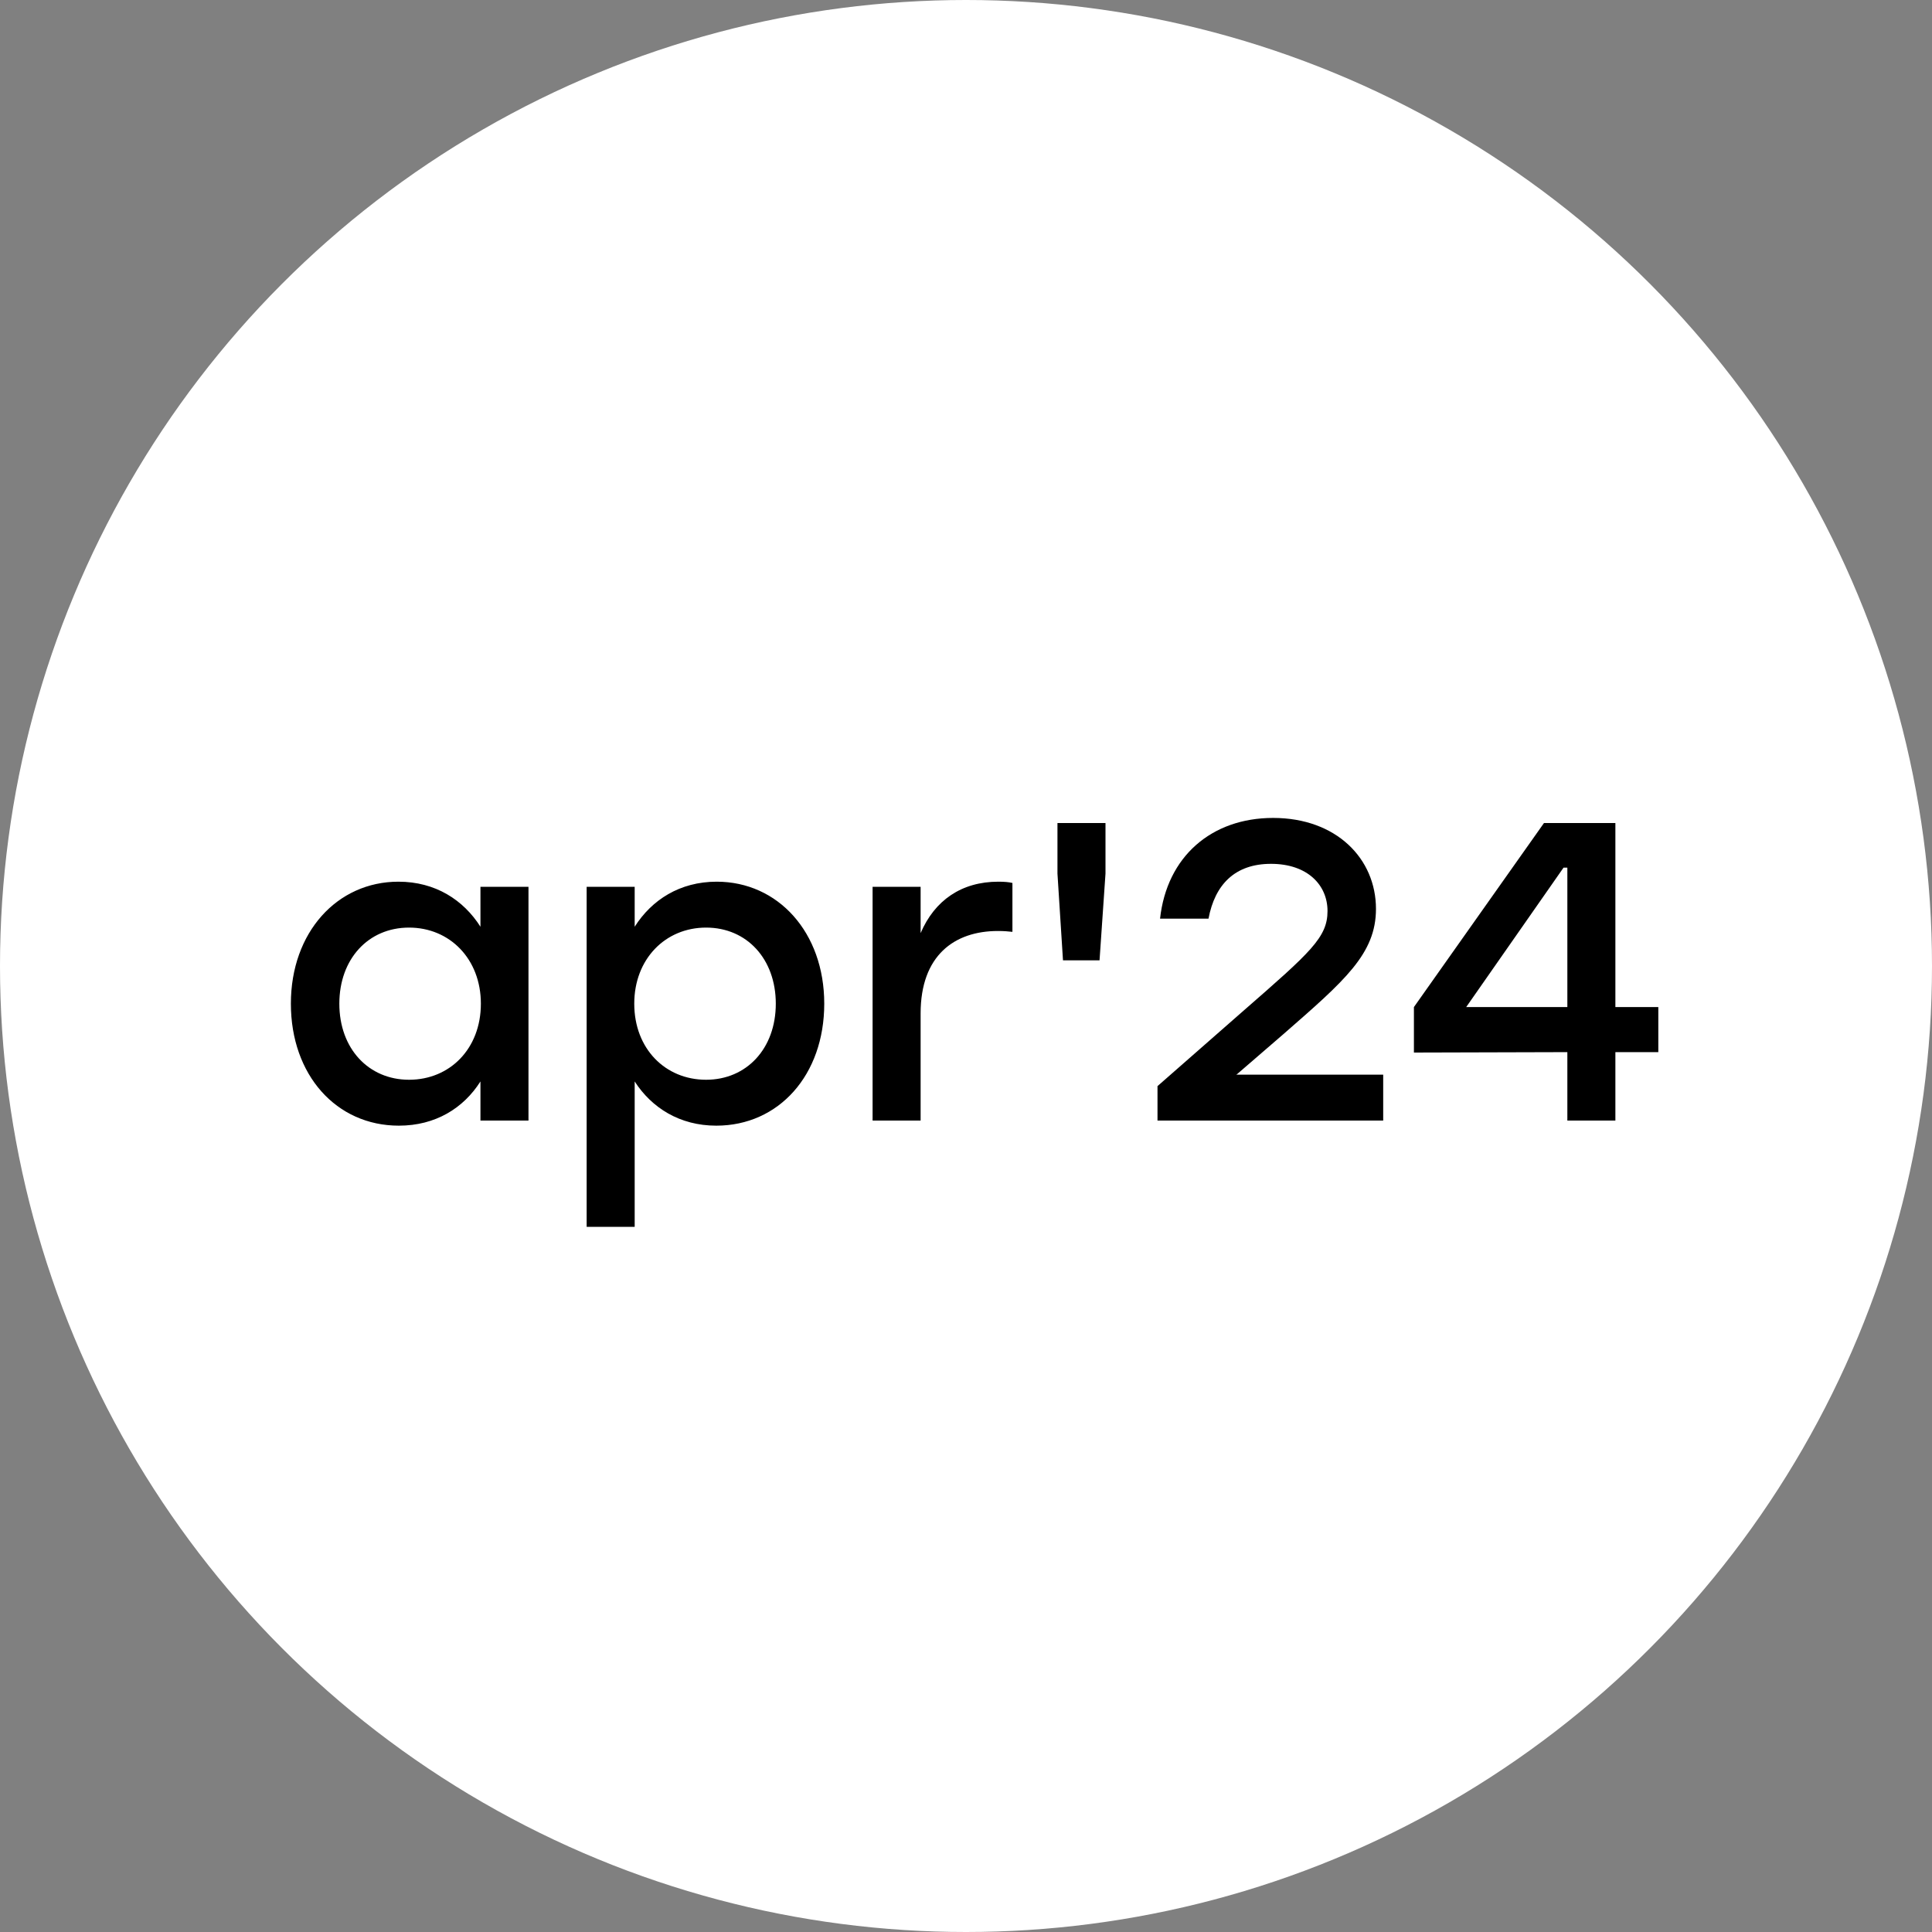
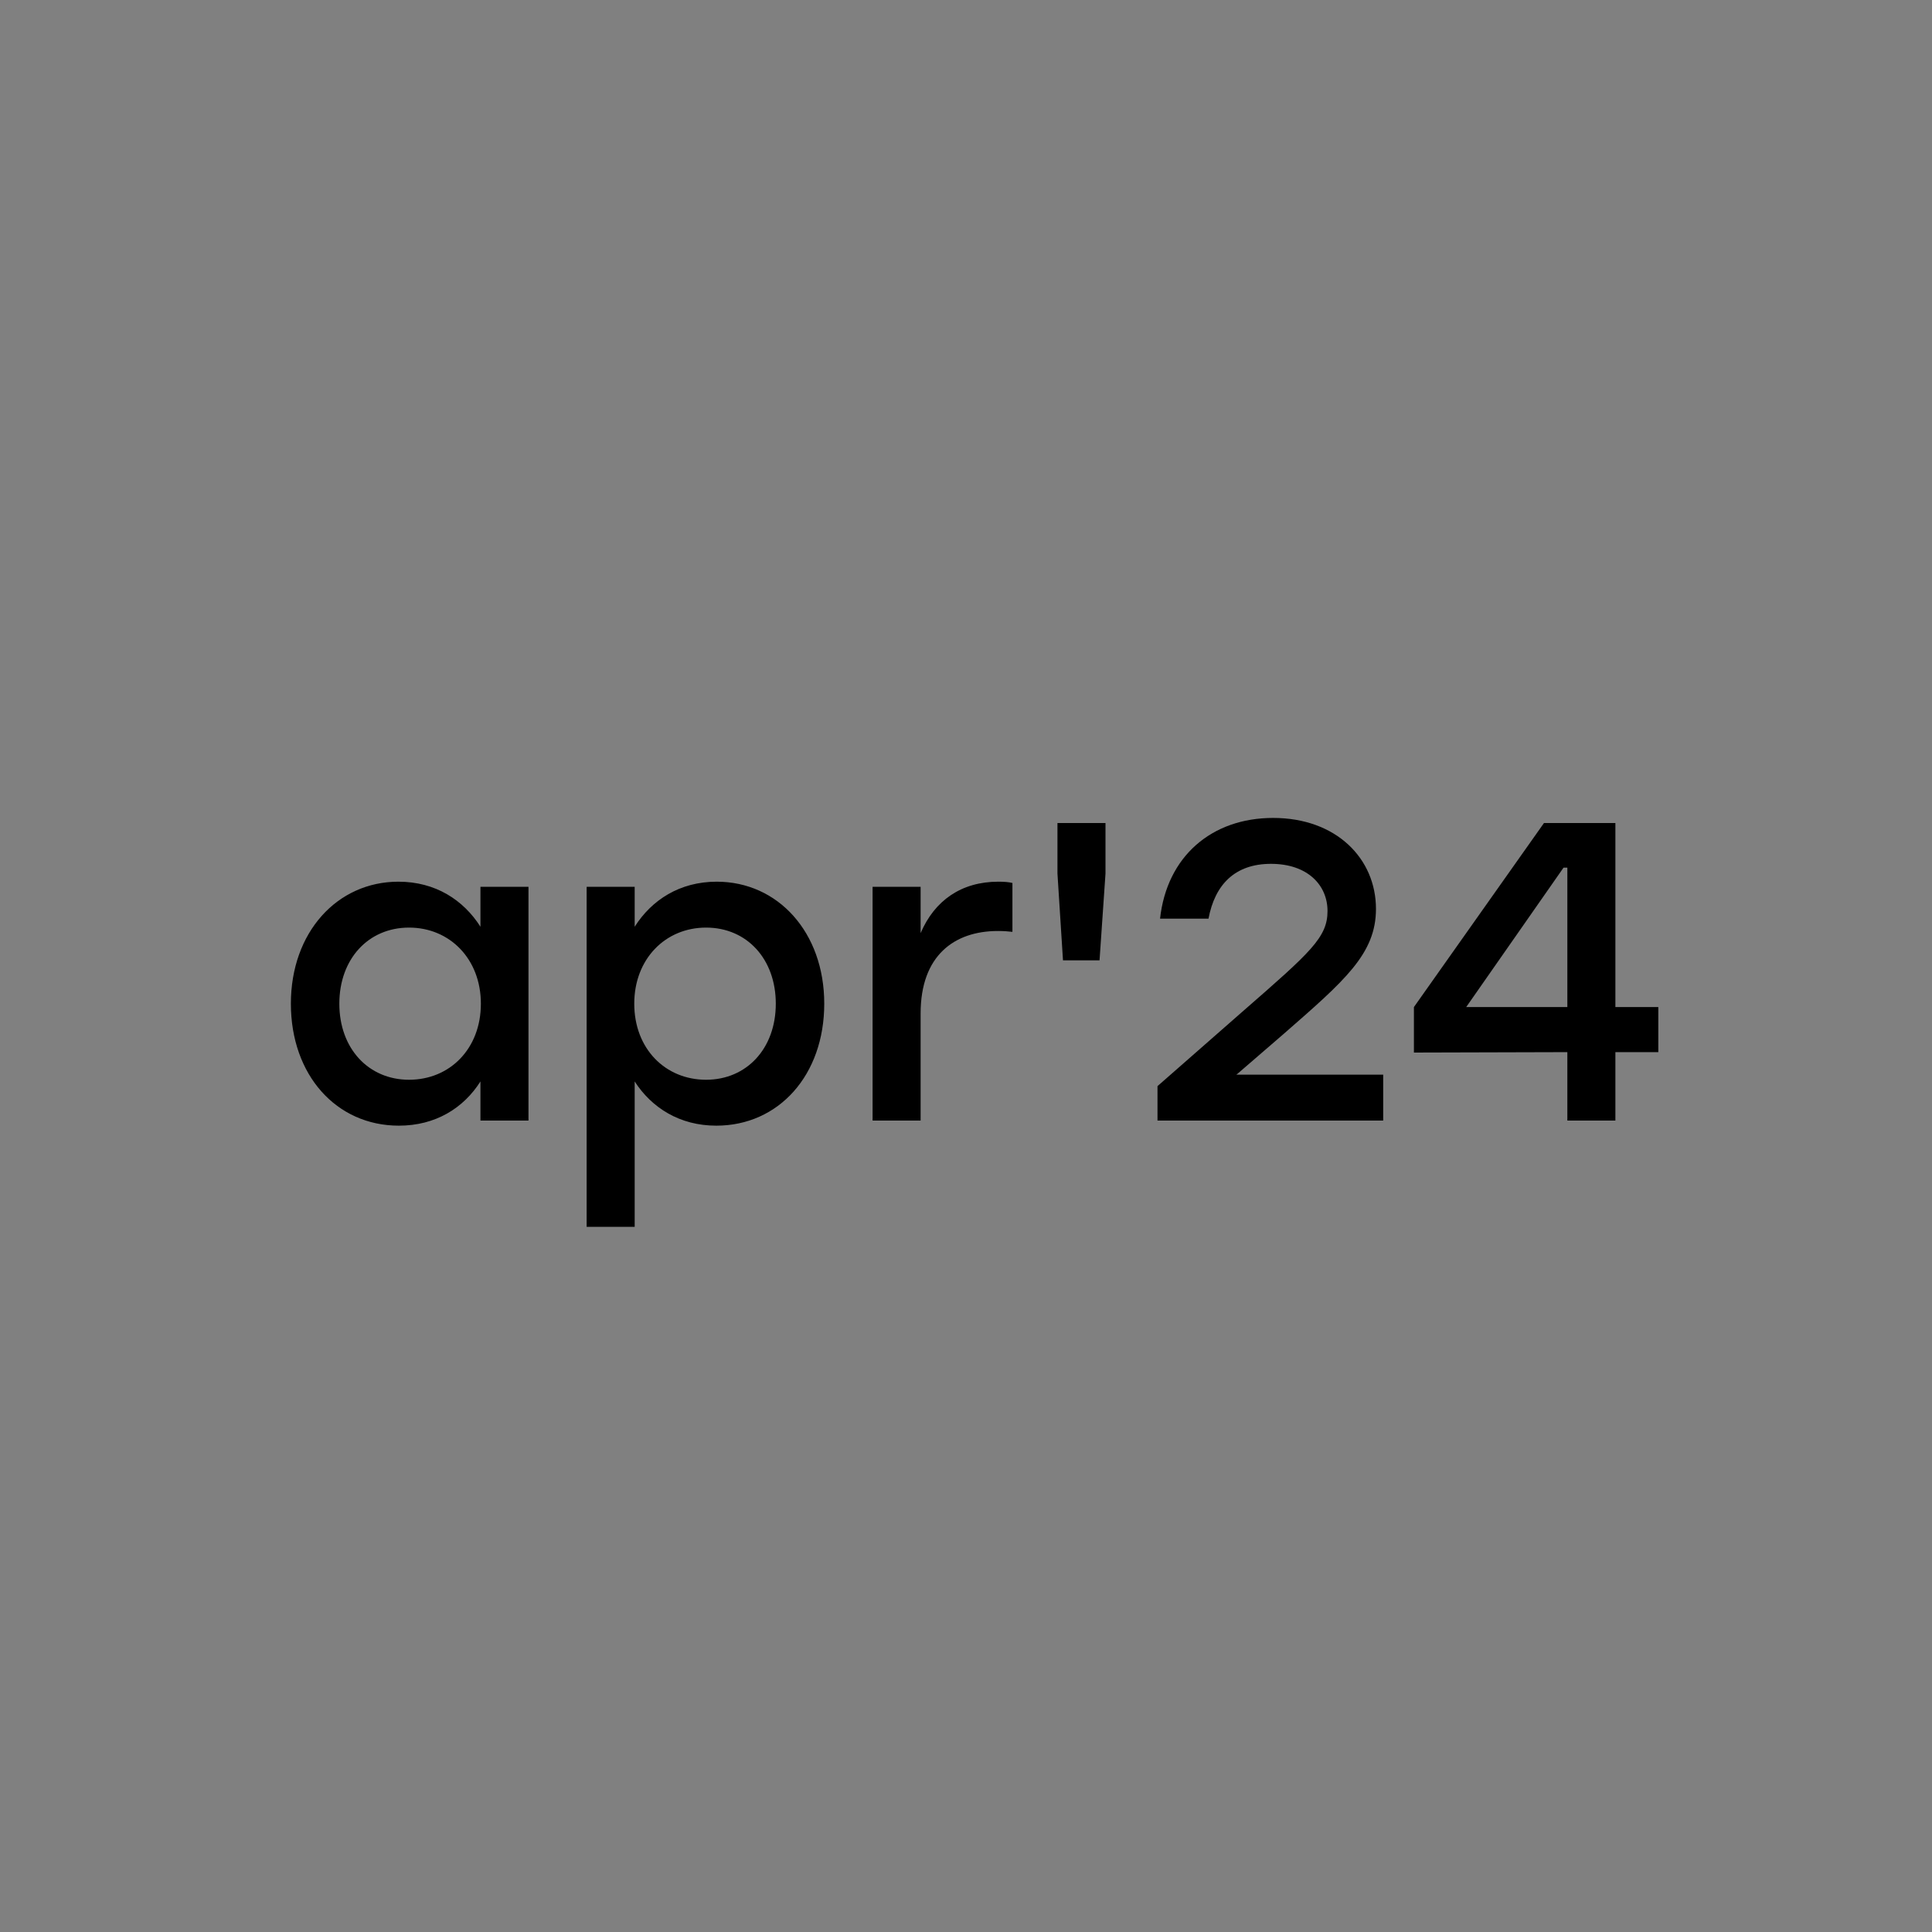
<svg xmlns="http://www.w3.org/2000/svg" width="100" height="100" viewBox="0 0 100 100" fill="none">
  <rect x="0" y="0" width="100" height="100" fill="#808080" stroke="none" />
-   <circle cx="50" cy="50" r="50" fill="white" />
  <path d="M24.868 45.9H27.354V58H24.868V55.976C23.988 57.362 22.536 58.264 20.644 58.264C17.41 58.264 15.056 55.646 15.056 51.95C15.056 48.254 17.454 45.636 20.622 45.636C22.536 45.636 23.988 46.582 24.868 47.968V45.9ZM21.172 55.888C23.284 55.888 24.89 54.282 24.89 51.95C24.89 49.64 23.284 48.012 21.172 48.012C19.06 48.012 17.564 49.64 17.564 51.95C17.564 54.282 19.082 55.888 21.172 55.888ZM37.097 45.636C40.265 45.636 42.663 48.254 42.663 51.95C42.663 55.646 40.309 58.264 37.075 58.264C35.183 58.264 33.731 57.34 32.851 55.976V63.5H30.365V45.9H32.851V47.968C33.731 46.582 35.183 45.636 37.097 45.636ZM36.547 55.888C38.637 55.888 40.155 54.282 40.155 51.95C40.155 49.64 38.659 48.012 36.547 48.012C34.435 48.012 32.829 49.64 32.829 51.95C32.829 54.282 34.435 55.888 36.547 55.888ZM51.677 45.636C51.985 45.636 52.227 45.658 52.403 45.702V48.232C52.183 48.21 51.985 48.188 51.655 48.188C49.389 48.188 47.651 49.464 47.651 52.456V58H45.165V45.9H47.651V48.298C48.377 46.604 49.763 45.636 51.677 45.636ZM57.22 42.6V45.218L56.912 49.706H55.02L54.734 45.218V42.6H57.22ZM63.982 55.624H71.594V58H59.912V56.218L64.378 52.302C67.832 49.288 68.712 48.518 68.712 47.154C68.712 45.812 67.678 44.712 65.786 44.712C63.916 44.712 62.882 45.79 62.552 47.55H60.044C60.396 44.338 62.706 42.336 65.896 42.336C69.174 42.336 71.22 44.448 71.22 47.044C71.22 49.376 69.592 50.762 66.446 53.512L64.026 55.602L63.982 55.624ZM85.834 52.126V54.458H83.612V58H81.126V54.458L73.184 54.48V52.126L79.916 42.6H83.612V52.126H85.834ZM75.89 52.126H81.126V44.91H80.928L75.89 52.126Z" fill="black" />
</svg>